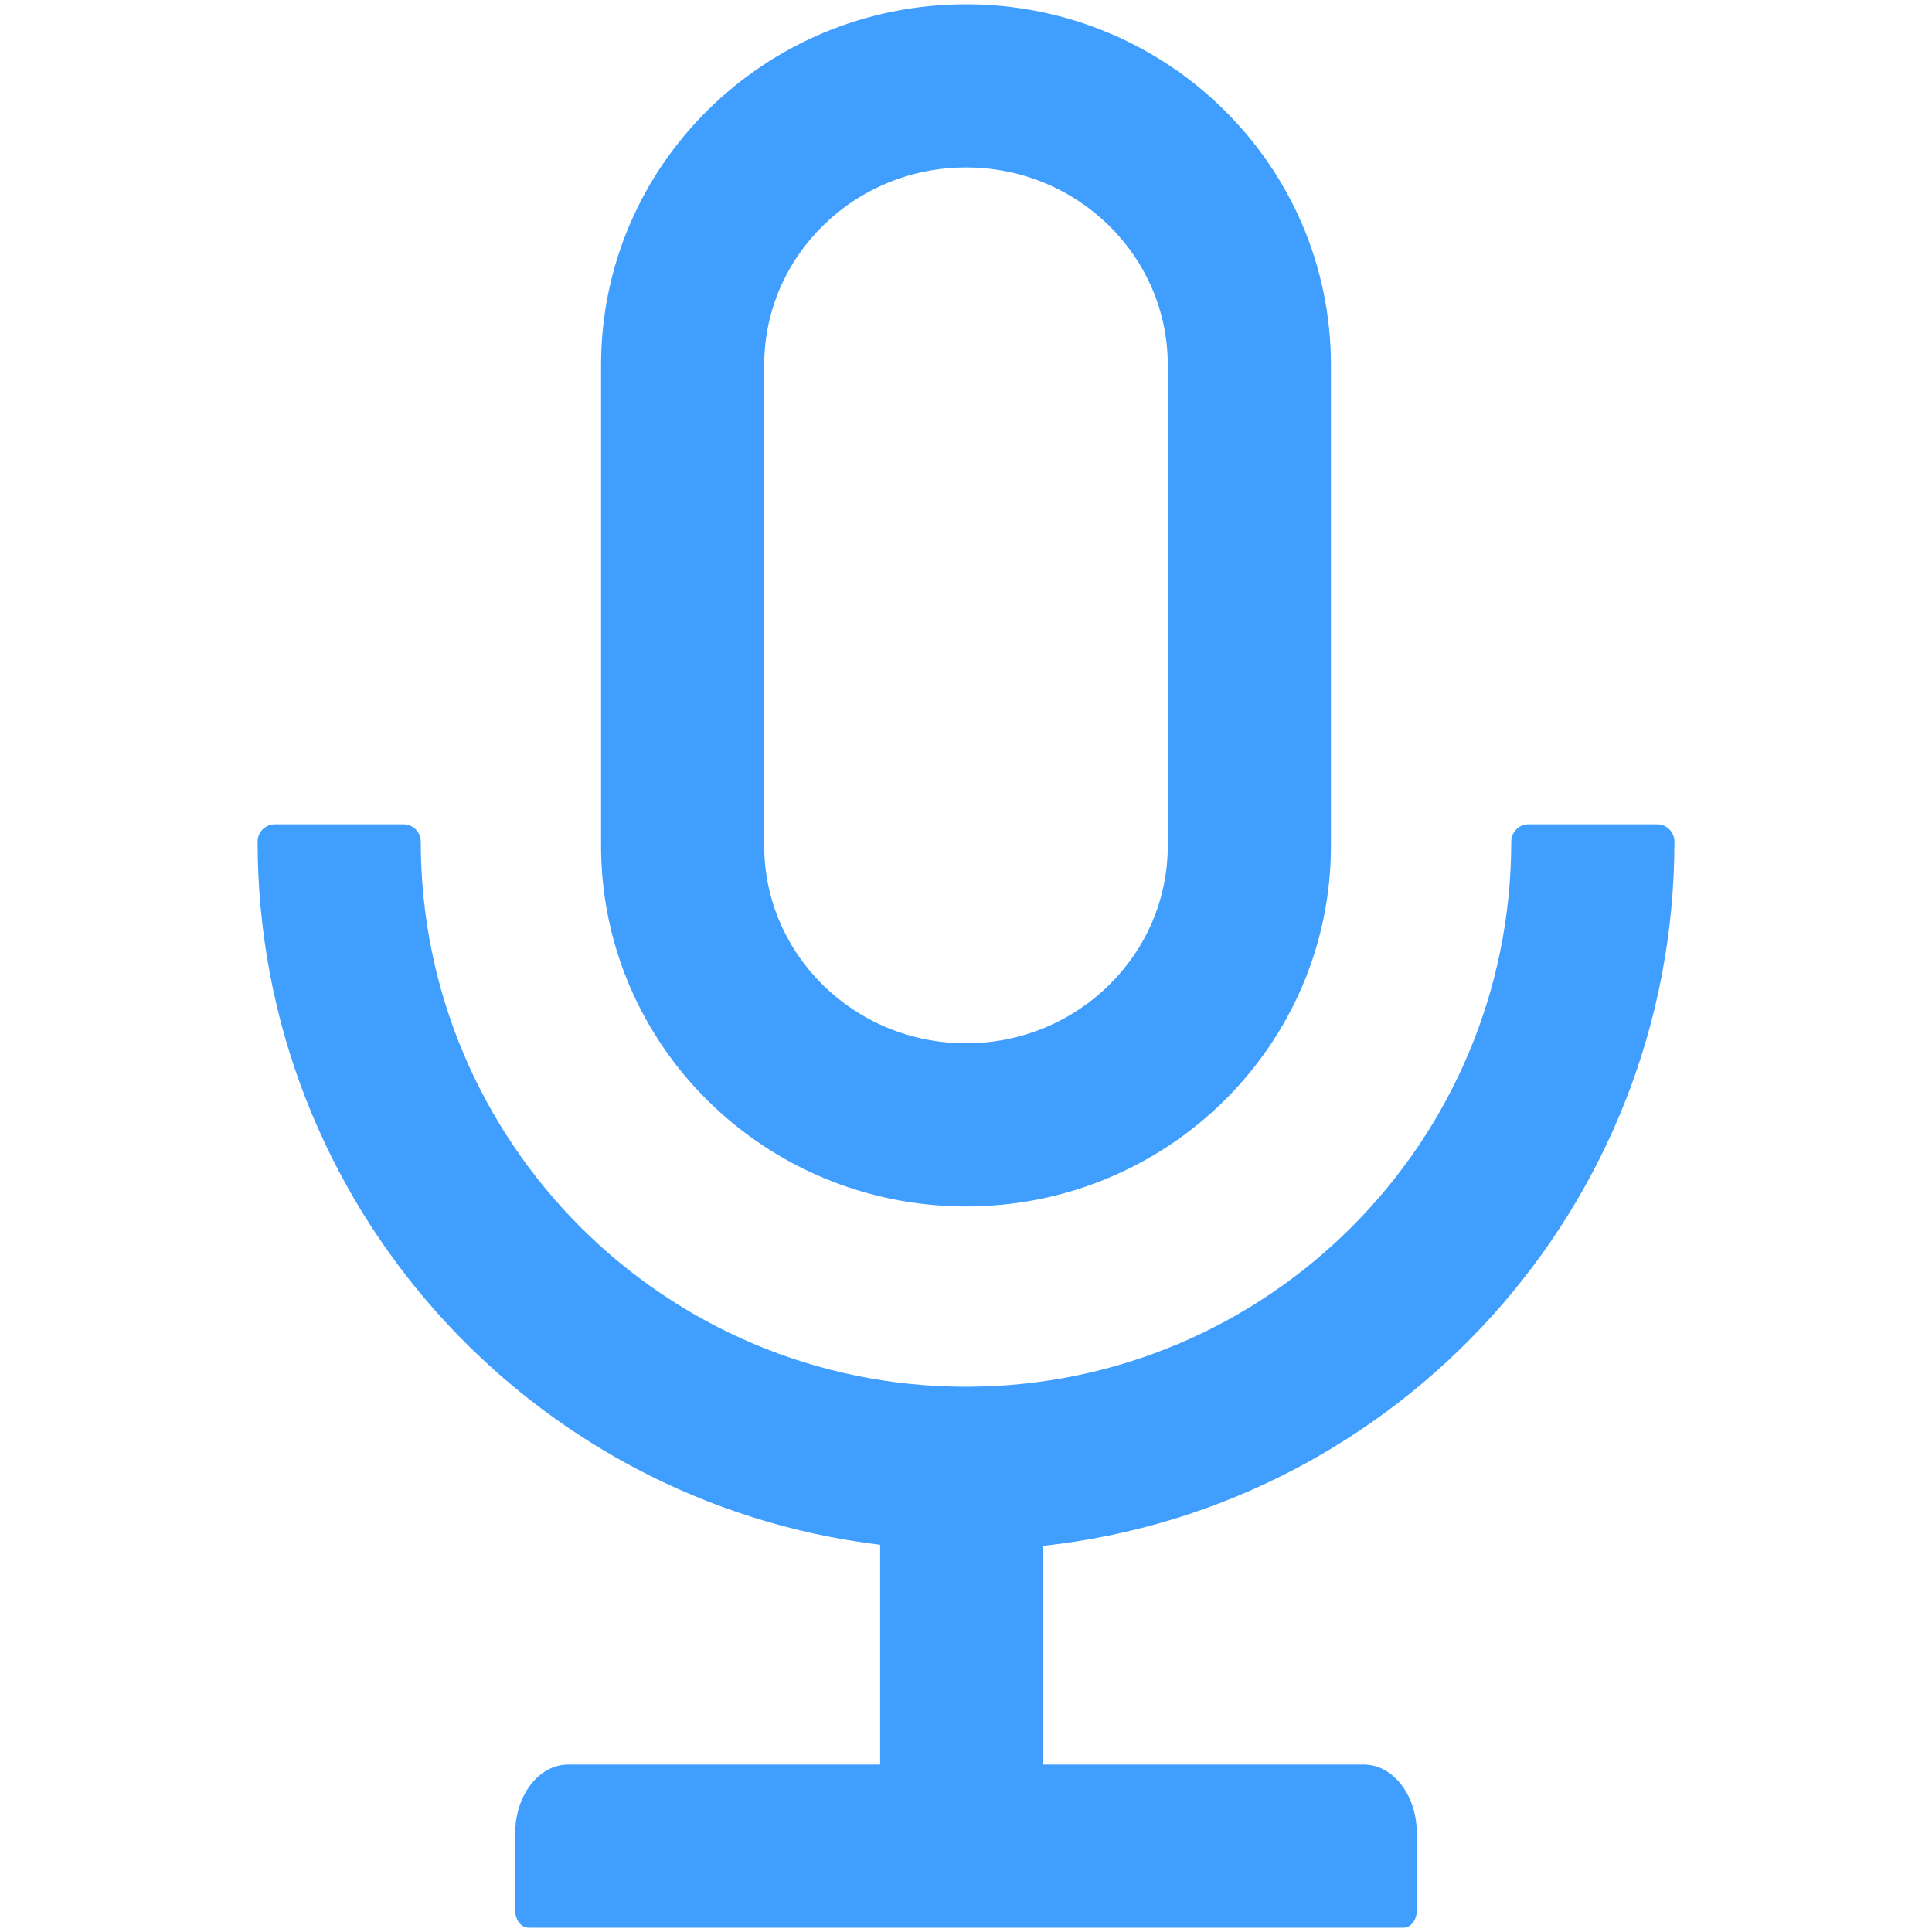
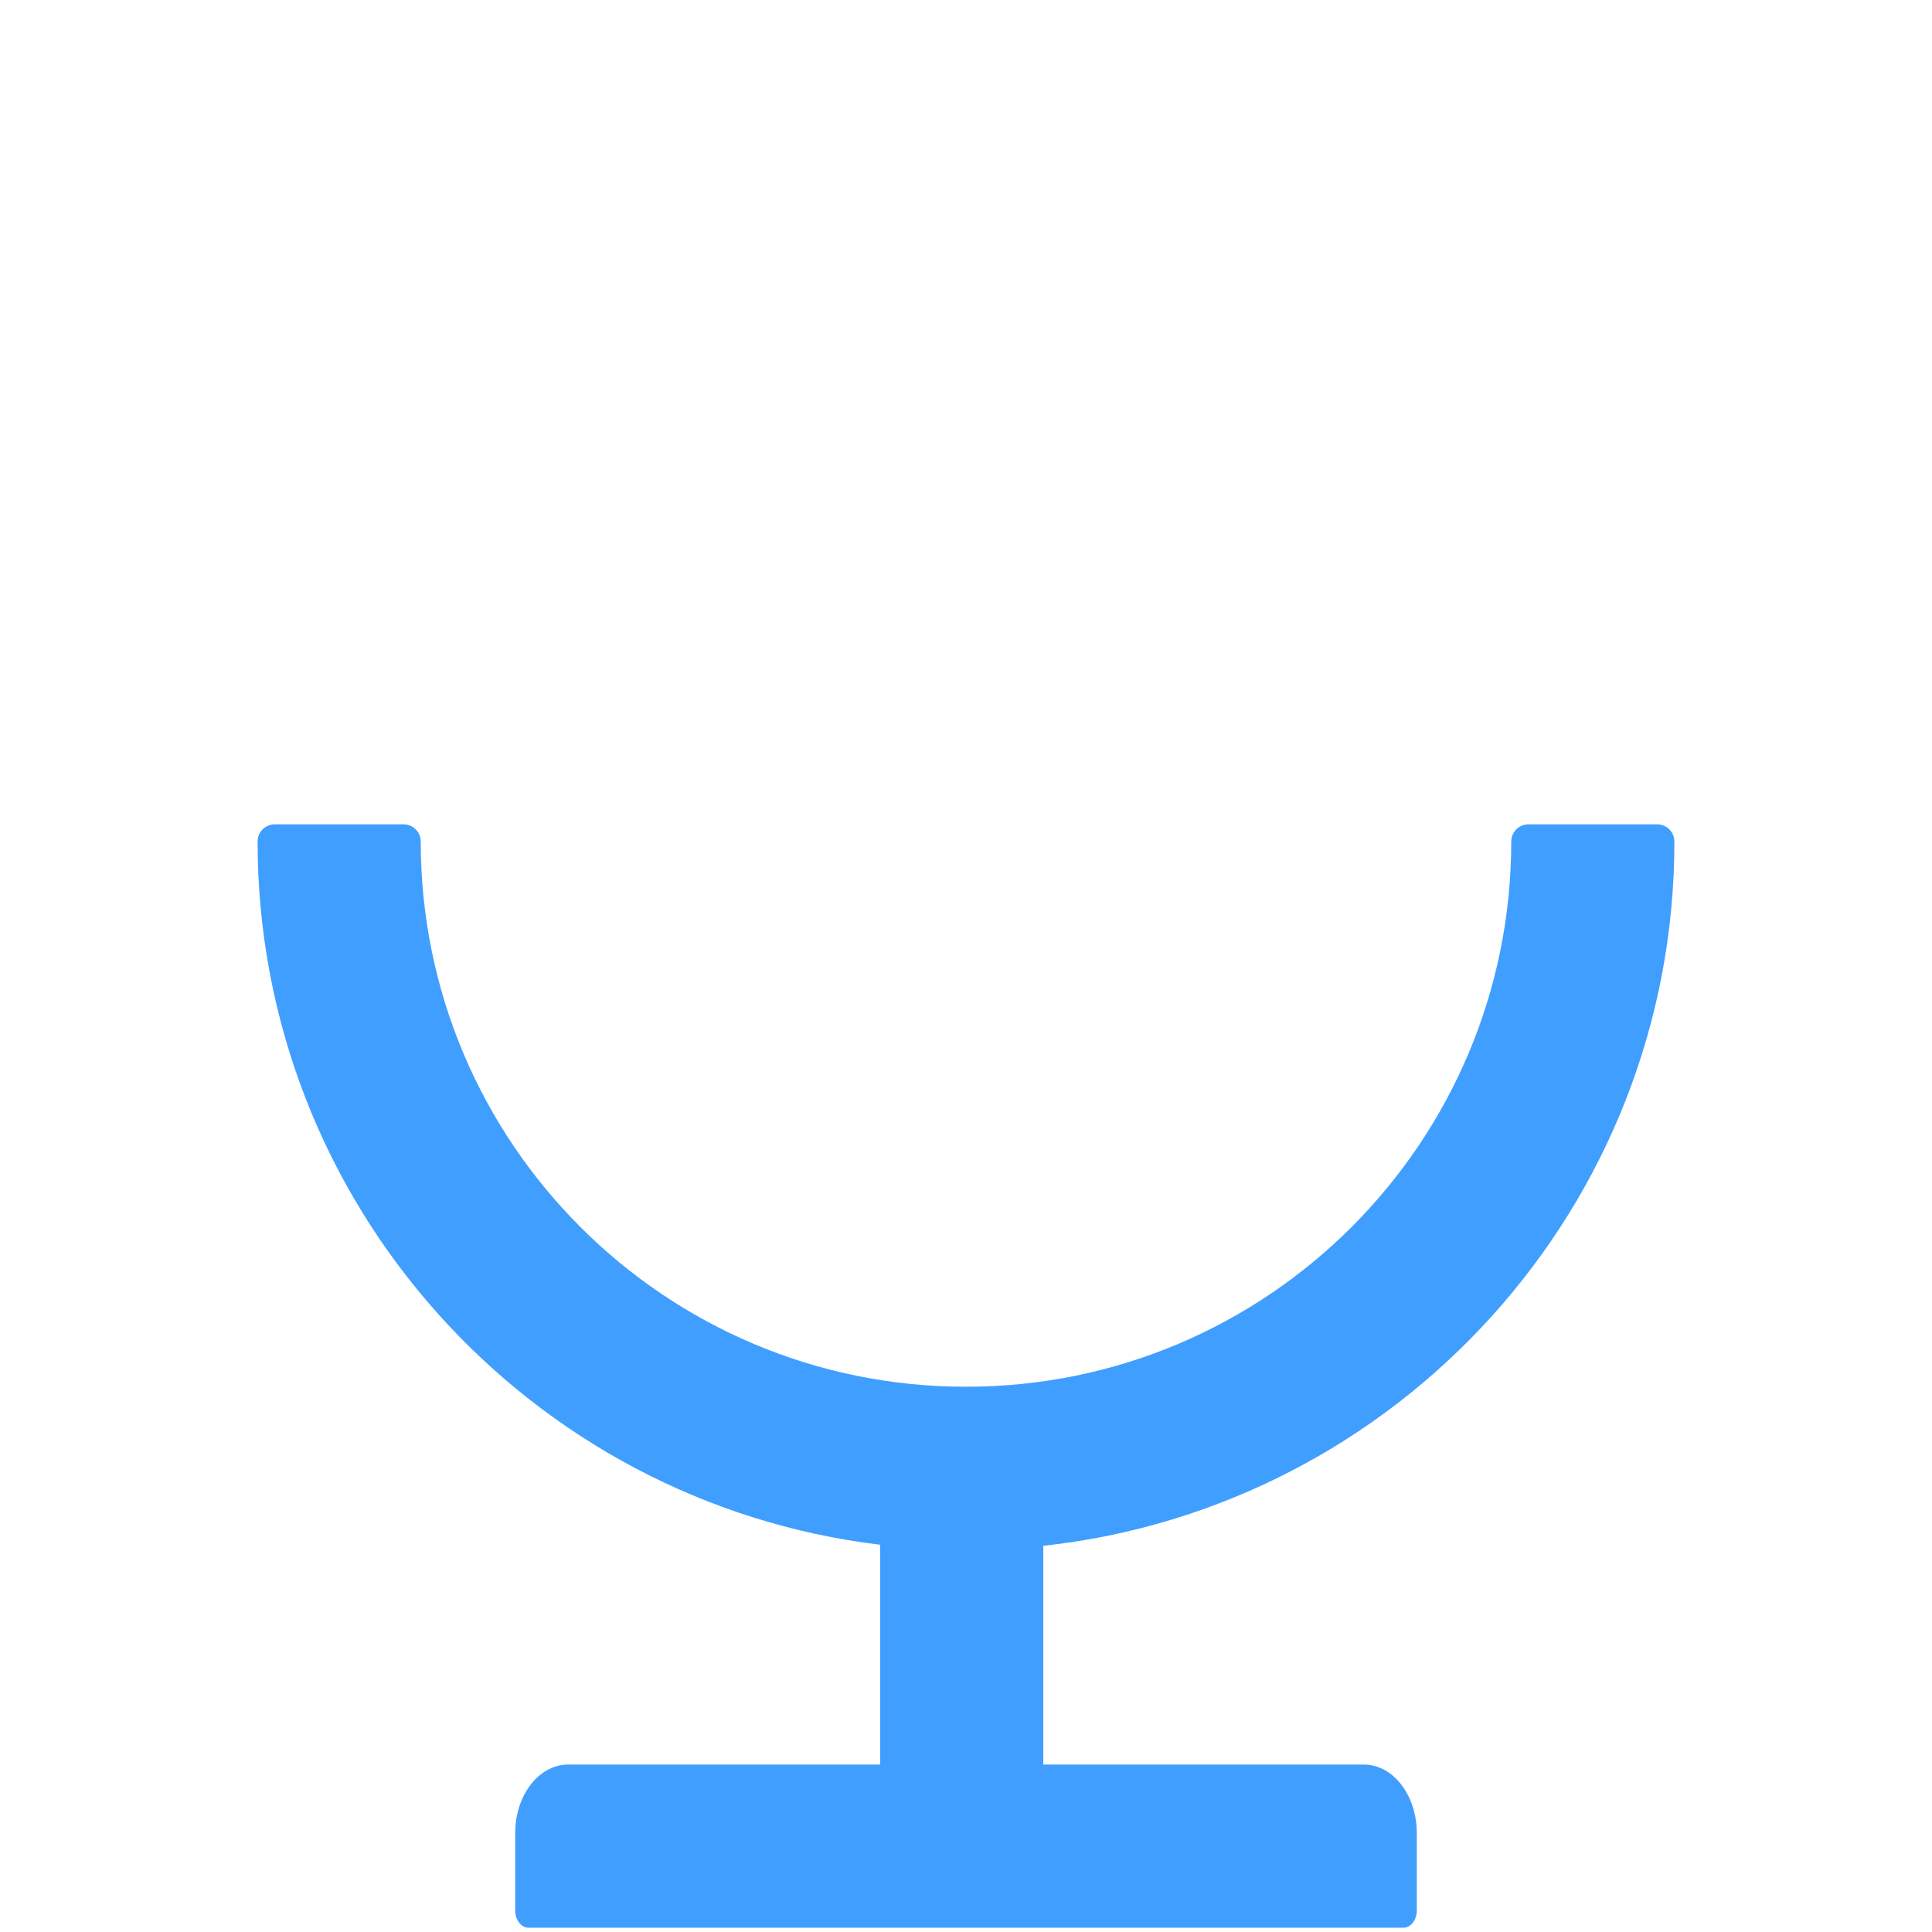
<svg xmlns="http://www.w3.org/2000/svg" t="1717748800398" class="icon" viewBox="0 0 1024 1024" version="1.1" p-id="1777" width="200" height="200">
  <path d="M887.467 446.009c0-5.006-4.096-9.102-9.102-9.102h-68.267c-5.006 0-9.102 4.096-9.102 9.102 0 159.63-129.365 288.996-288.996 288.996S223.004 605.639 223.004 446.009c0-5.006-4.096-9.102-9.102-9.102h-68.267c-5.006 0-9.102 4.096-9.102 9.102 0 191.943 144.043 350.322 329.956 372.736V935.253H301.17c-15.588 0-28.103 16.27-28.103 36.409v40.96c0 5.006 3.186 9.102 7.054 9.102h463.758c3.868 0 7.054-4.096 7.054-9.102v-40.96c0-20.139-12.516-36.409-28.103-36.409H552.96V819.314c188.075-20.48 334.507-179.769 334.507-373.305z" fill="#409EFF" p-id="1778" />
-   <path d="M512 639.431c106.837 0 193.422-85.561 193.422-191.147V193.422c0-105.586-86.585-191.147-193.422-191.147s-193.422 85.561-193.422 191.147v254.862c0 105.586 86.585 191.147 193.422 191.147z m-106.951-446.009c0-57.572 47.673-104.676 106.951-104.676s106.951 47.104 106.951 104.676v254.862c0 57.572-47.673 104.676-106.951 104.676s-106.951-47.104-106.951-104.676V193.422z" fill="#409EFF" p-id="1779" />
</svg>